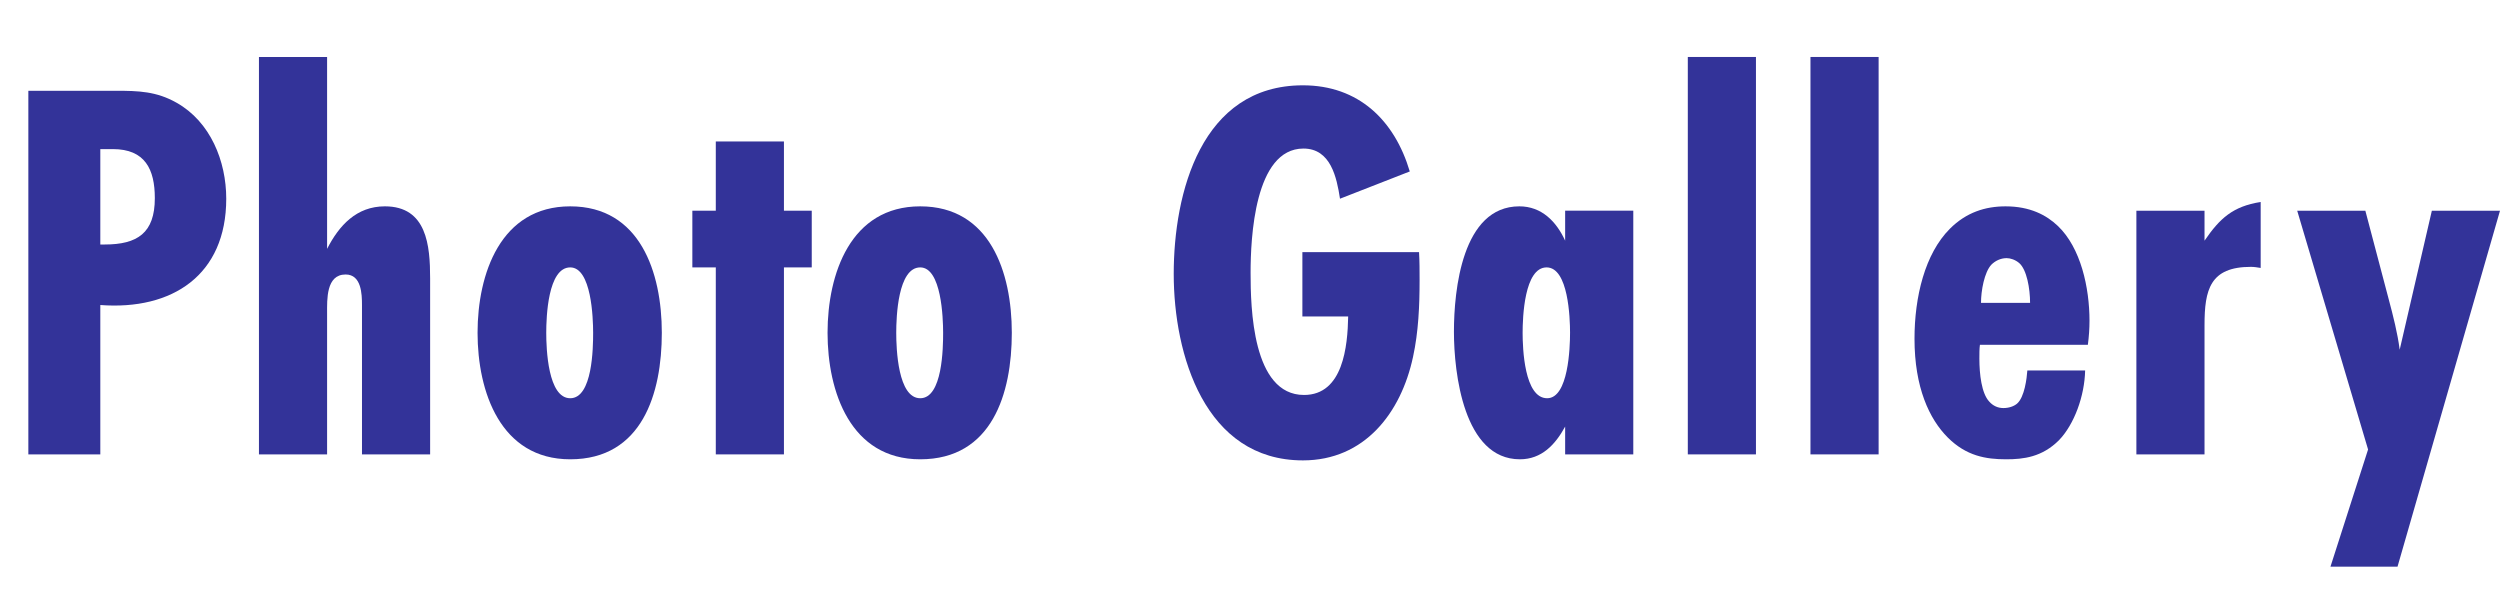
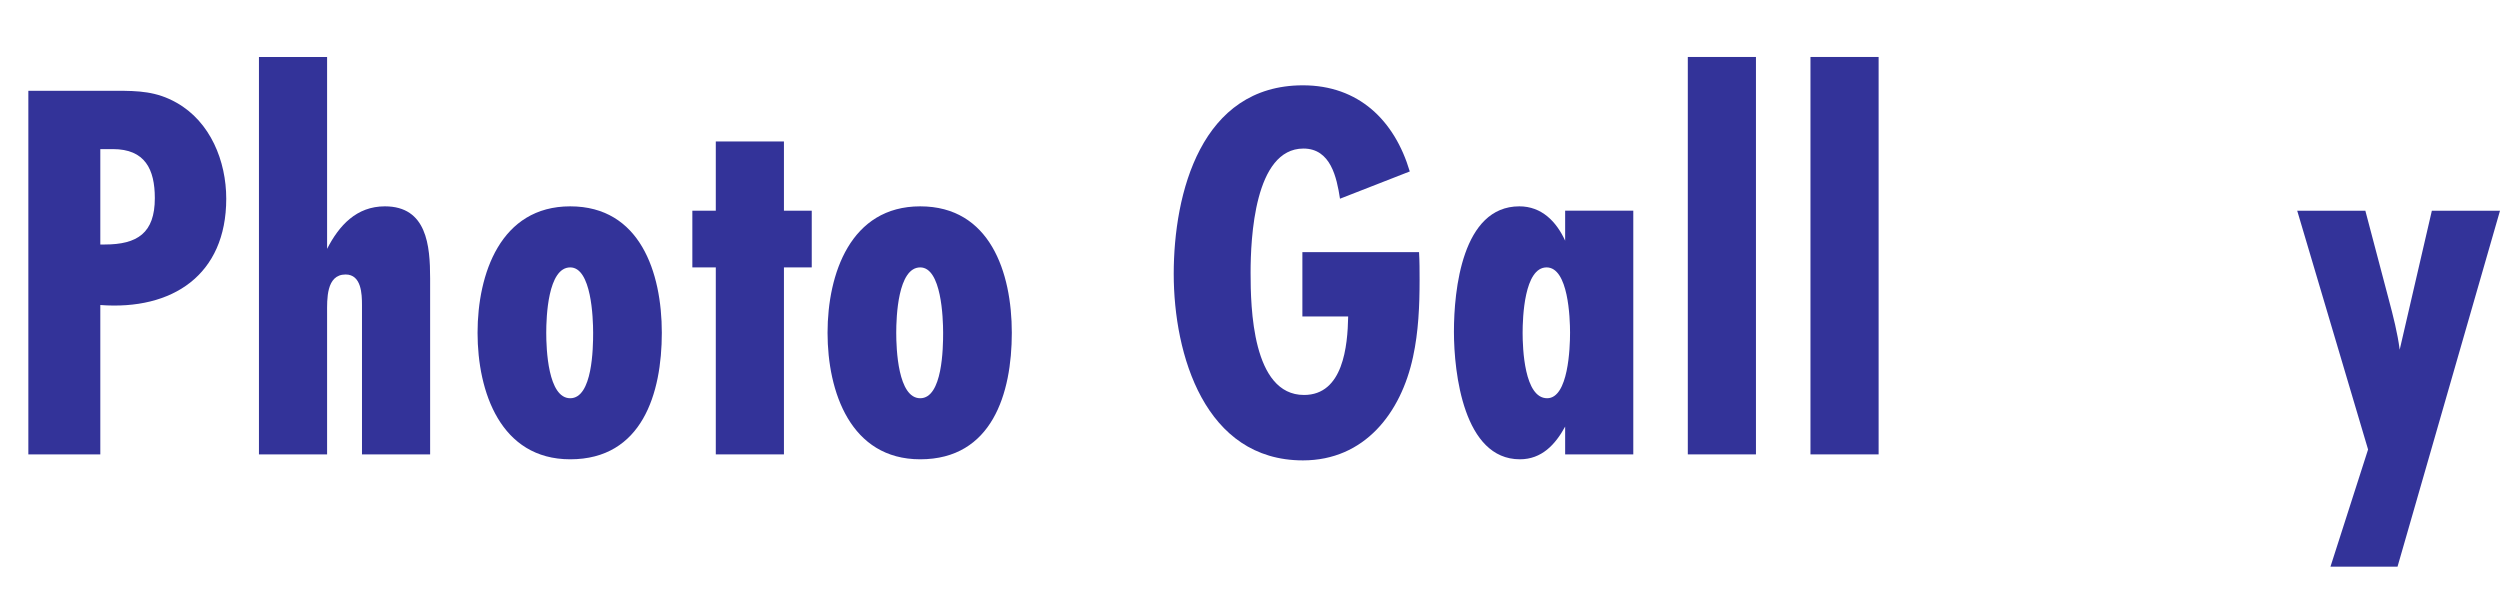
<svg xmlns="http://www.w3.org/2000/svg" id="_レイヤー_1" width="275.15" height="65.01" viewBox="0 0 275.15 65.01">
  <defs>
    <style>.cls-1{fill:#339;stroke-width:0px;}</style>
  </defs>
  <path class="cls-1" d="m12.72,9.99c2.52,0,4.5.06,6.72,1.32,3.72,2.1,5.46,6.42,5.46,10.56,0,8.4-5.94,12.3-13.86,11.7v16.44H3.12V9.99h9.6Zm-1.2,16.92c3.6,0,5.52-1.26,5.52-5.1,0-3.18-1.08-5.4-4.62-5.4h-1.38v10.5h.48Z" />
  <path class="cls-1" d="m39.84,50.01v-16.44c0-1.2-.06-3.36-1.8-3.36-2.16,0-2.04,2.76-2.04,4.26v15.54h-7.5V6.27h7.5v21.12c1.32-2.58,3.24-4.68,6.36-4.68,4.62,0,4.98,4.32,4.98,7.92v19.38h-7.5Z" />
  <path class="cls-1" d="m62.76,50.55c-7.68,0-10.2-7.44-10.2-13.92s2.52-13.92,10.2-13.92,10.08,7.26,10.08,13.92-2.16,13.92-10.08,13.92Zm0-21.12c-2.46,0-2.64,5.46-2.64,7.2s.18,7.2,2.64,7.2,2.52-5.58,2.52-7.2-.18-7.2-2.52-7.2Z" />
  <path class="cls-1" d="m86.28,29.43v20.58h-7.5v-20.58h-2.58v-6.24h2.58v-7.62h7.5v7.62h3.06v6.24h-3.06Z" />
  <path class="cls-1" d="m101.28,50.55c-7.68,0-10.2-7.44-10.2-13.92s2.52-13.92,10.2-13.92,10.08,7.26,10.08,13.92-2.16,13.92-10.08,13.92Zm0-21.12c-2.46,0-2.64,5.46-2.64,7.2s.18,7.2,2.64,7.2,2.52-5.58,2.52-7.2-.18-7.2-2.52-7.2Z" />
  <path class="cls-1" d="m156.18,27.75c.06,1.02.06,2.04.06,3.06,0,2.82-.12,5.7-.72,8.46-1.32,6.18-5.34,11.4-12.12,11.4-10.8,0-14.22-11.64-14.22-20.52s3-20.76,14.22-20.76c6.12,0,10.08,3.84,11.76,9.48l-7.68,3c-.36-2.34-1.02-5.52-4.02-5.52-5.4,0-5.82,9.9-5.82,13.68s.18,13.44,5.88,13.44c4.32,0,4.8-5.4,4.86-8.64h-5.04v-7.08h12.84Z" />
  <path class="cls-1" d="m172.26,50.01v-3.06c-1.08,1.98-2.58,3.6-4.98,3.6-6.18,0-7.26-9.48-7.26-14.04s.9-13.8,7.2-13.8c2.46,0,4.08,1.68,5.04,3.78v-3.3h7.5v26.82h-7.5Zm-2.04-20.58c-2.46,0-2.64,5.52-2.64,7.2s.18,7.2,2.7,7.2c2.34,0,2.52-5.58,2.52-7.2s-.18-7.2-2.58-7.2Z" />
  <path class="cls-1" d="m185.76,50.01V6.27h7.5v43.74h-7.5Z" />
  <path class="cls-1" d="m199.26,50.01V6.27h7.5v43.74h-7.5Z" />
-   <path class="cls-1" d="m229.49,40.77c-.06,2.82-1.2,5.94-2.88,7.68-1.86,1.86-3.9,2.1-5.82,2.1-2.22,0-4.38-.36-6.42-2.4-2.04-2.04-3.66-5.52-3.66-10.86,0-4.62,1.14-9.36,3.9-12.12,1.8-1.8,3.9-2.46,6.12-2.46,2.7,0,4.5.96,5.76,2.16,2.52,2.4,3.48,6.78,3.48,10.44,0,.84-.06,1.74-.18,2.64h-11.88c-.06.42-.06.96-.06,1.5,0,1.74.24,3.84,1.08,4.74.42.48.96.72,1.56.72s1.14-.18,1.5-.48c.84-.72,1.08-2.82,1.14-3.66h6.36Zm-6.06-7.44c0-1.56-.36-3.66-1.2-4.38-.42-.36-.96-.54-1.38-.54-.66,0-1.26.3-1.68.72-.78.84-1.14,2.88-1.14,4.2h5.4Z" />
-   <path class="cls-1" d="m248.81,29.49c-.36-.06-.72-.12-1.08-.12-4.5,0-5.1,2.52-5.1,6.42v14.22h-7.5v-26.82h7.5v3.3c1.68-2.46,3.12-3.78,6.18-4.26v7.26Z" />
  <path class="cls-1" d="m263.87,62.37h-7.38l4.14-12.9-7.8-26.28h7.5l2.58,9.78c.48,1.8.96,3.66,1.2,5.52l3.54-15.3h7.5l-11.28,39.18Z" />
</svg>